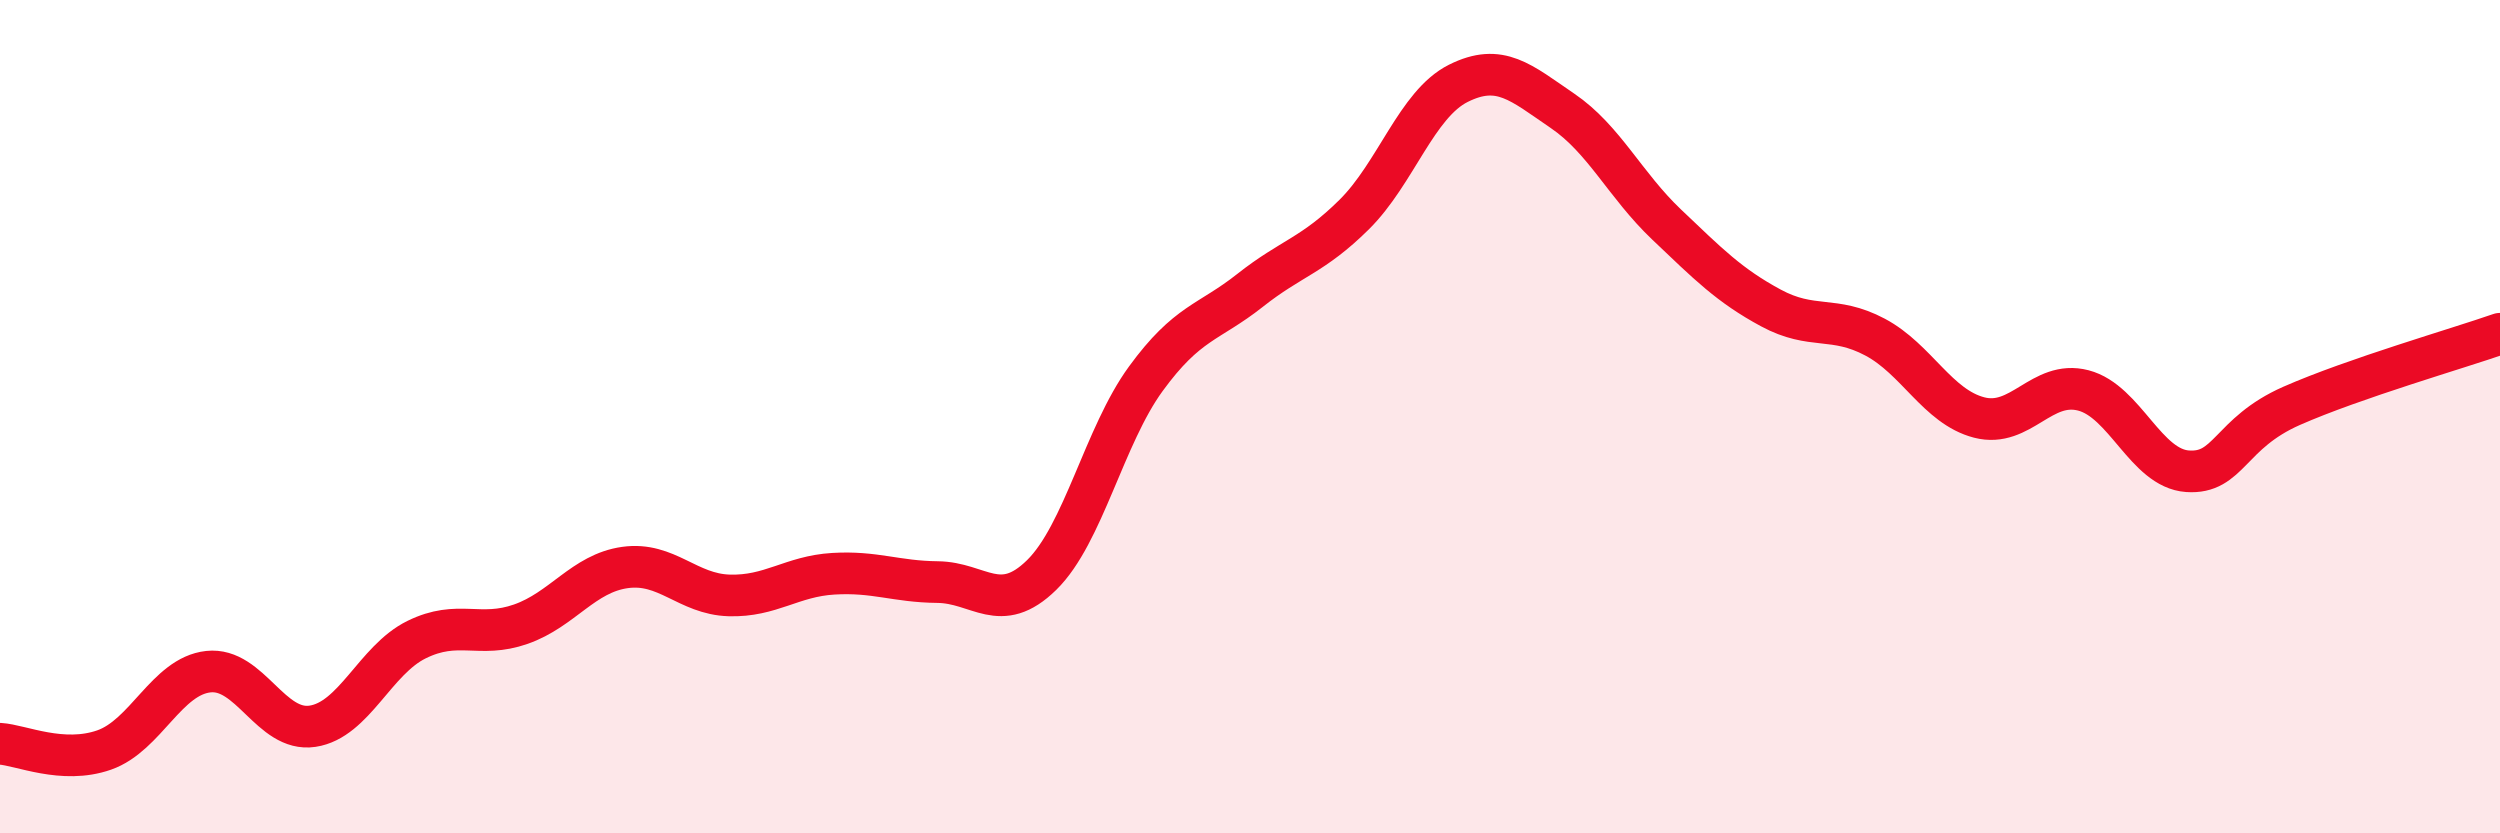
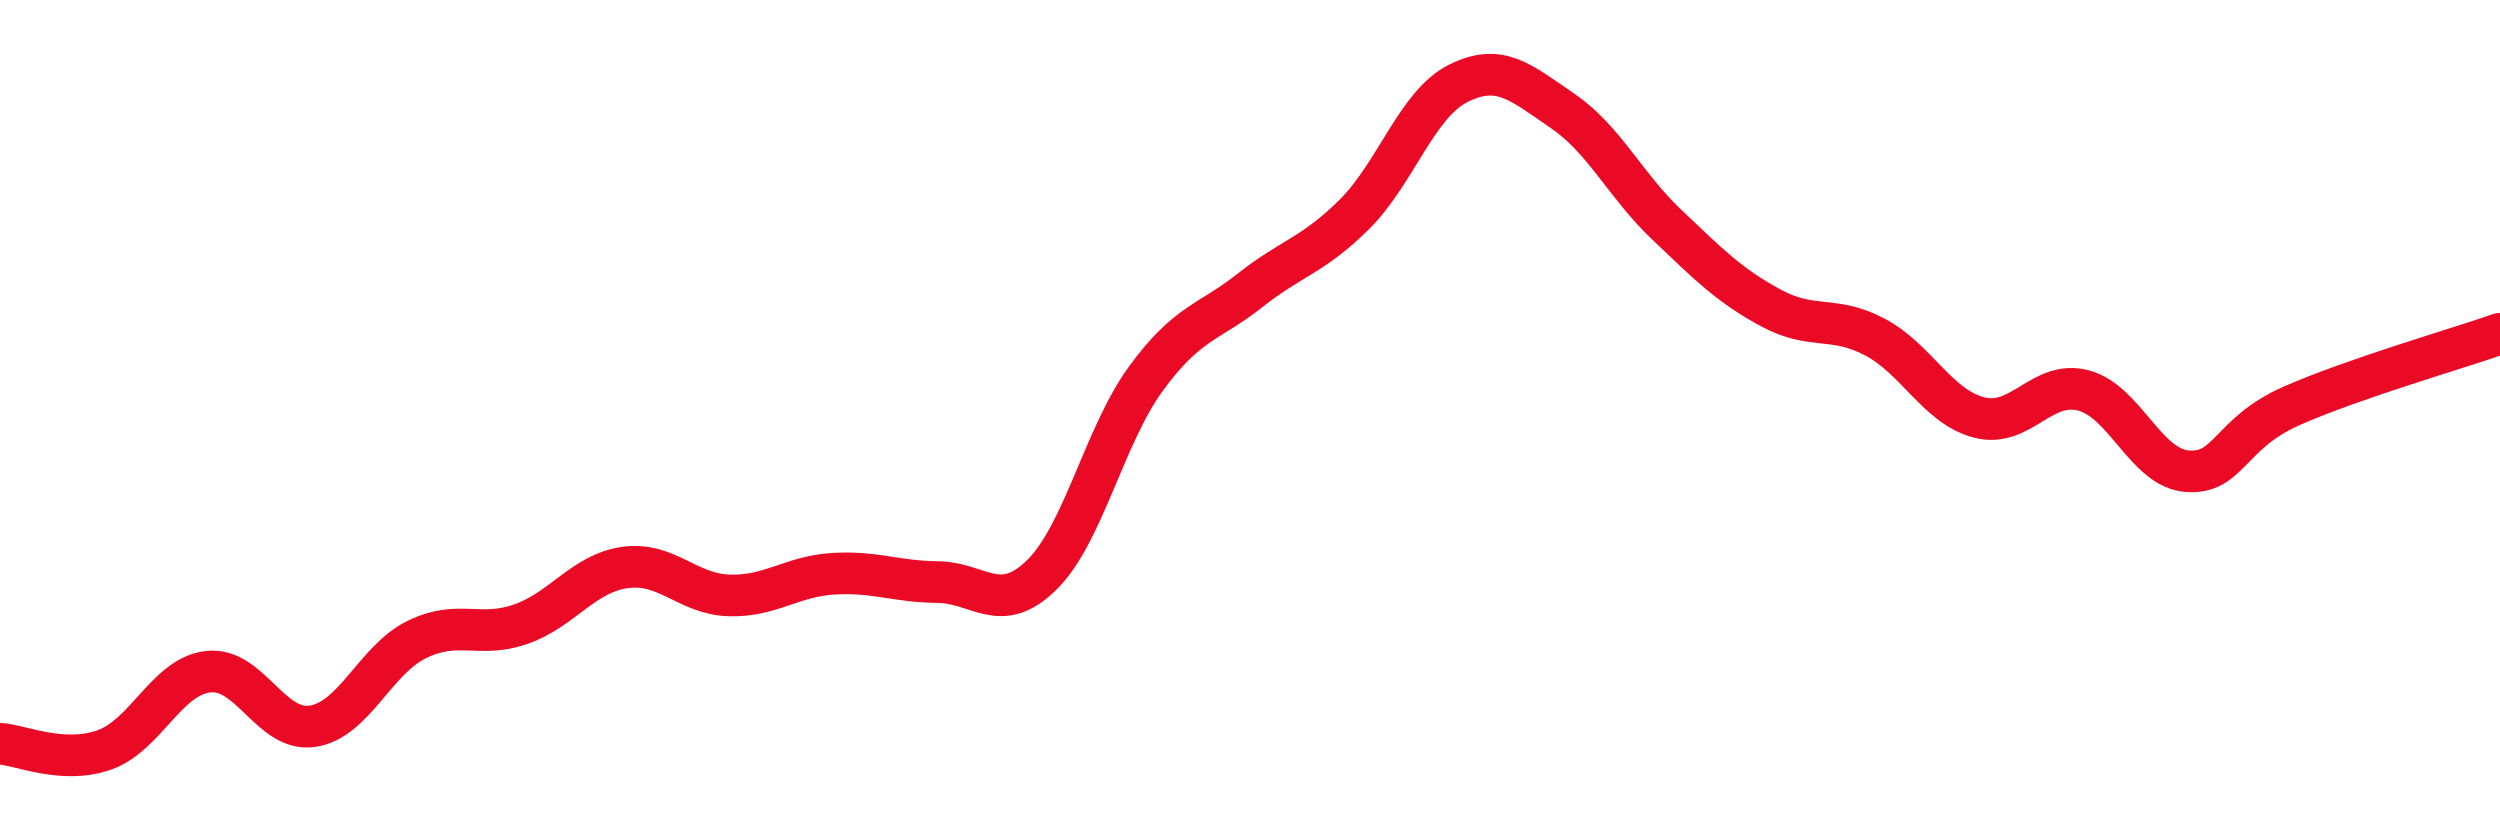
<svg xmlns="http://www.w3.org/2000/svg" width="60" height="20" viewBox="0 0 60 20">
-   <path d="M 0,17.85 C 0.5,17.88 1.5,18.35 2.5,18 C 3.5,17.65 4,16.23 5,16.12 C 6,16.01 6.5,17.58 7.5,17.43 C 8.5,17.28 9,15.84 10,15.35 C 11,14.86 11.5,15.33 12.5,14.98 C 13.5,14.63 14,13.76 15,13.62 C 16,13.48 16.5,14.26 17.5,14.29 C 18.5,14.32 19,13.83 20,13.77 C 21,13.71 21.5,13.96 22.5,13.97 C 23.5,13.98 24,14.78 25,13.8 C 26,12.82 26.5,10.46 27.5,9.09 C 28.5,7.72 29,7.76 30,6.97 C 31,6.18 31.5,6.14 32.5,5.15 C 33.5,4.16 34,2.5 35,2 C 36,1.5 36.5,1.98 37.5,2.66 C 38.5,3.34 39,4.44 40,5.39 C 41,6.34 41.5,6.85 42.5,7.39 C 43.5,7.93 44,7.56 45,8.09 C 46,8.62 46.5,9.76 47.5,10.02 C 48.5,10.28 49,9.11 50,9.37 C 51,9.63 51.5,11.24 52.5,11.31 C 53.5,11.38 53.5,10.4 55,9.74 C 56.5,9.08 59,8.36 60,8.01L60 20L0 20Z" fill="#EB0A25" opacity="0.1" stroke-linecap="round" stroke-linejoin="round" />
  <path d="M 0,17.85 C 0.5,17.88 1.5,18.35 2.5,18 C 3.5,17.65 4,16.23 5,16.12 C 6,16.01 6.5,17.58 7.5,17.43 C 8.5,17.28 9,15.84 10,15.35 C 11,14.86 11.5,15.33 12.5,14.98 C 13.5,14.63 14,13.76 15,13.62 C 16,13.48 16.5,14.26 17.5,14.29 C 18.5,14.32 19,13.83 20,13.77 C 21,13.71 21.5,13.96 22.5,13.97 C 23.5,13.98 24,14.78 25,13.8 C 26,12.82 26.5,10.46 27.5,9.09 C 28.5,7.72 29,7.76 30,6.97 C 31,6.18 31.5,6.14 32.5,5.15 C 33.5,4.16 34,2.5 35,2 C 36,1.5 36.5,1.98 37.5,2.66 C 38.5,3.34 39,4.44 40,5.39 C 41,6.34 41.5,6.85 42.5,7.39 C 43.5,7.93 44,7.56 45,8.09 C 46,8.62 46.5,9.76 47.5,10.02 C 48.5,10.28 49,9.11 50,9.37 C 51,9.63 51.5,11.24 52.5,11.31 C 53.5,11.38 53.5,10.4 55,9.74 C 56.5,9.08 59,8.36 60,8.01" stroke="#EB0A25" stroke-width="1" fill="none" stroke-linecap="round" stroke-linejoin="round" />
</svg>